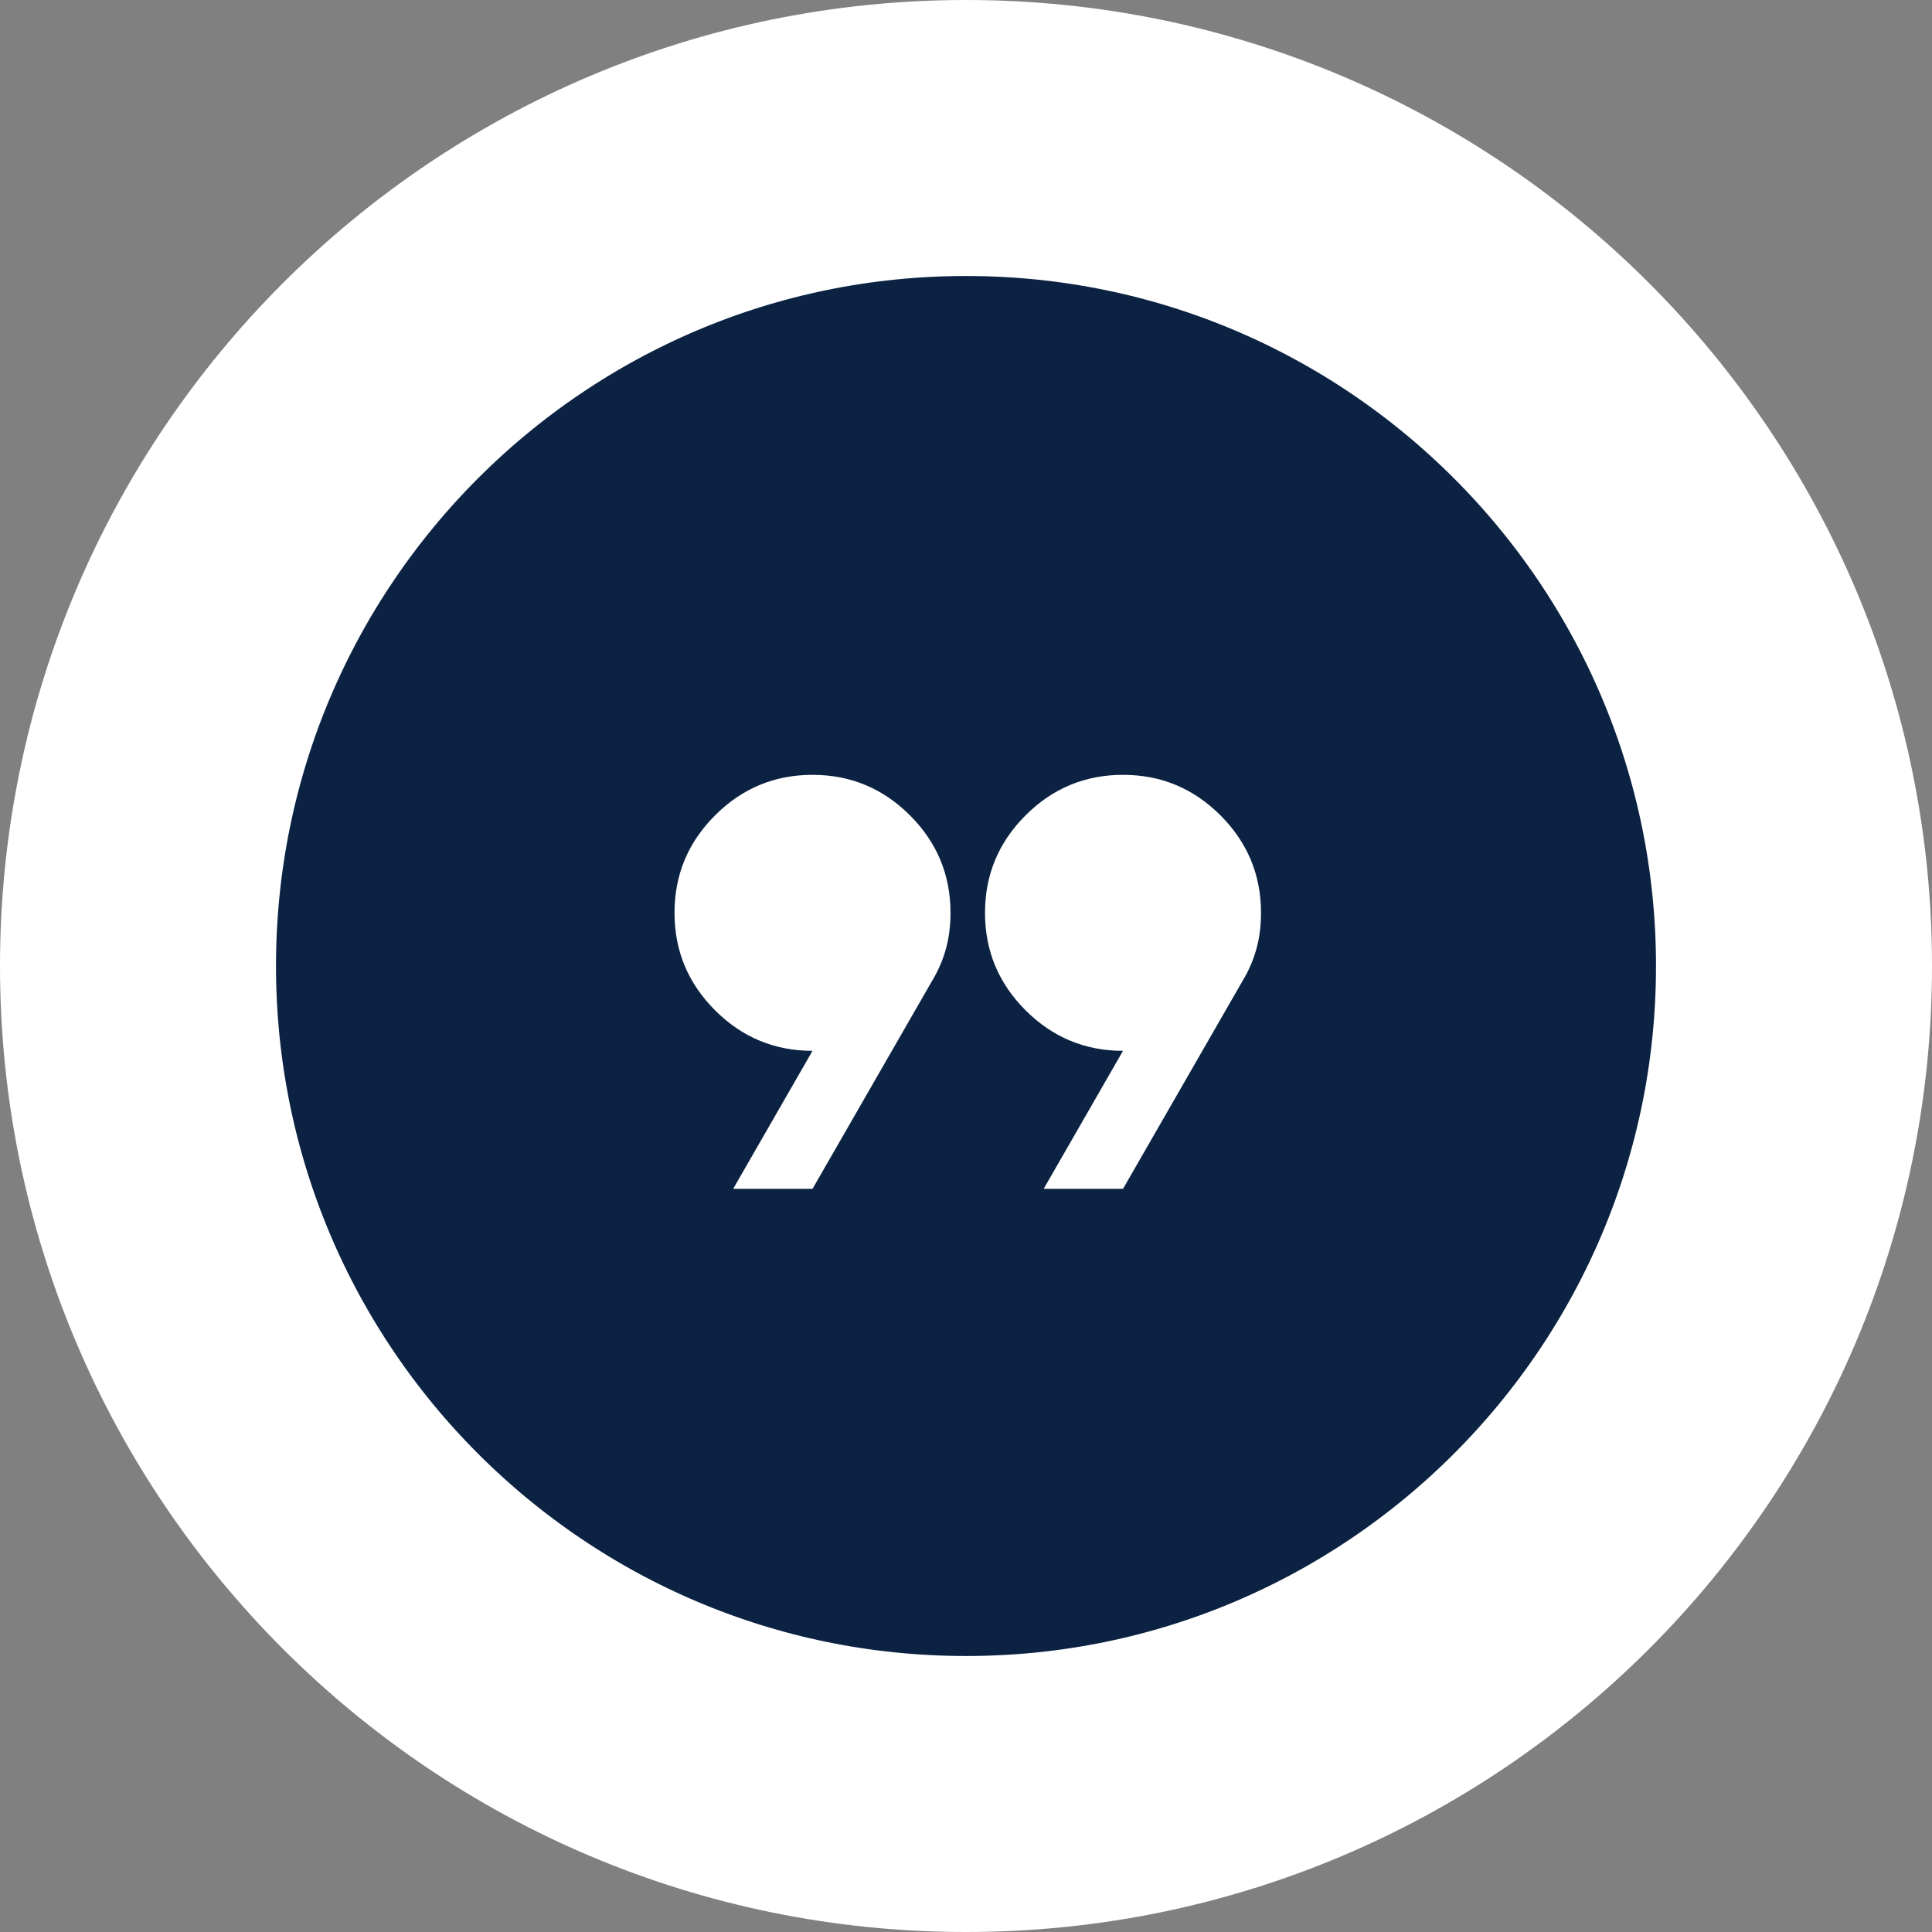
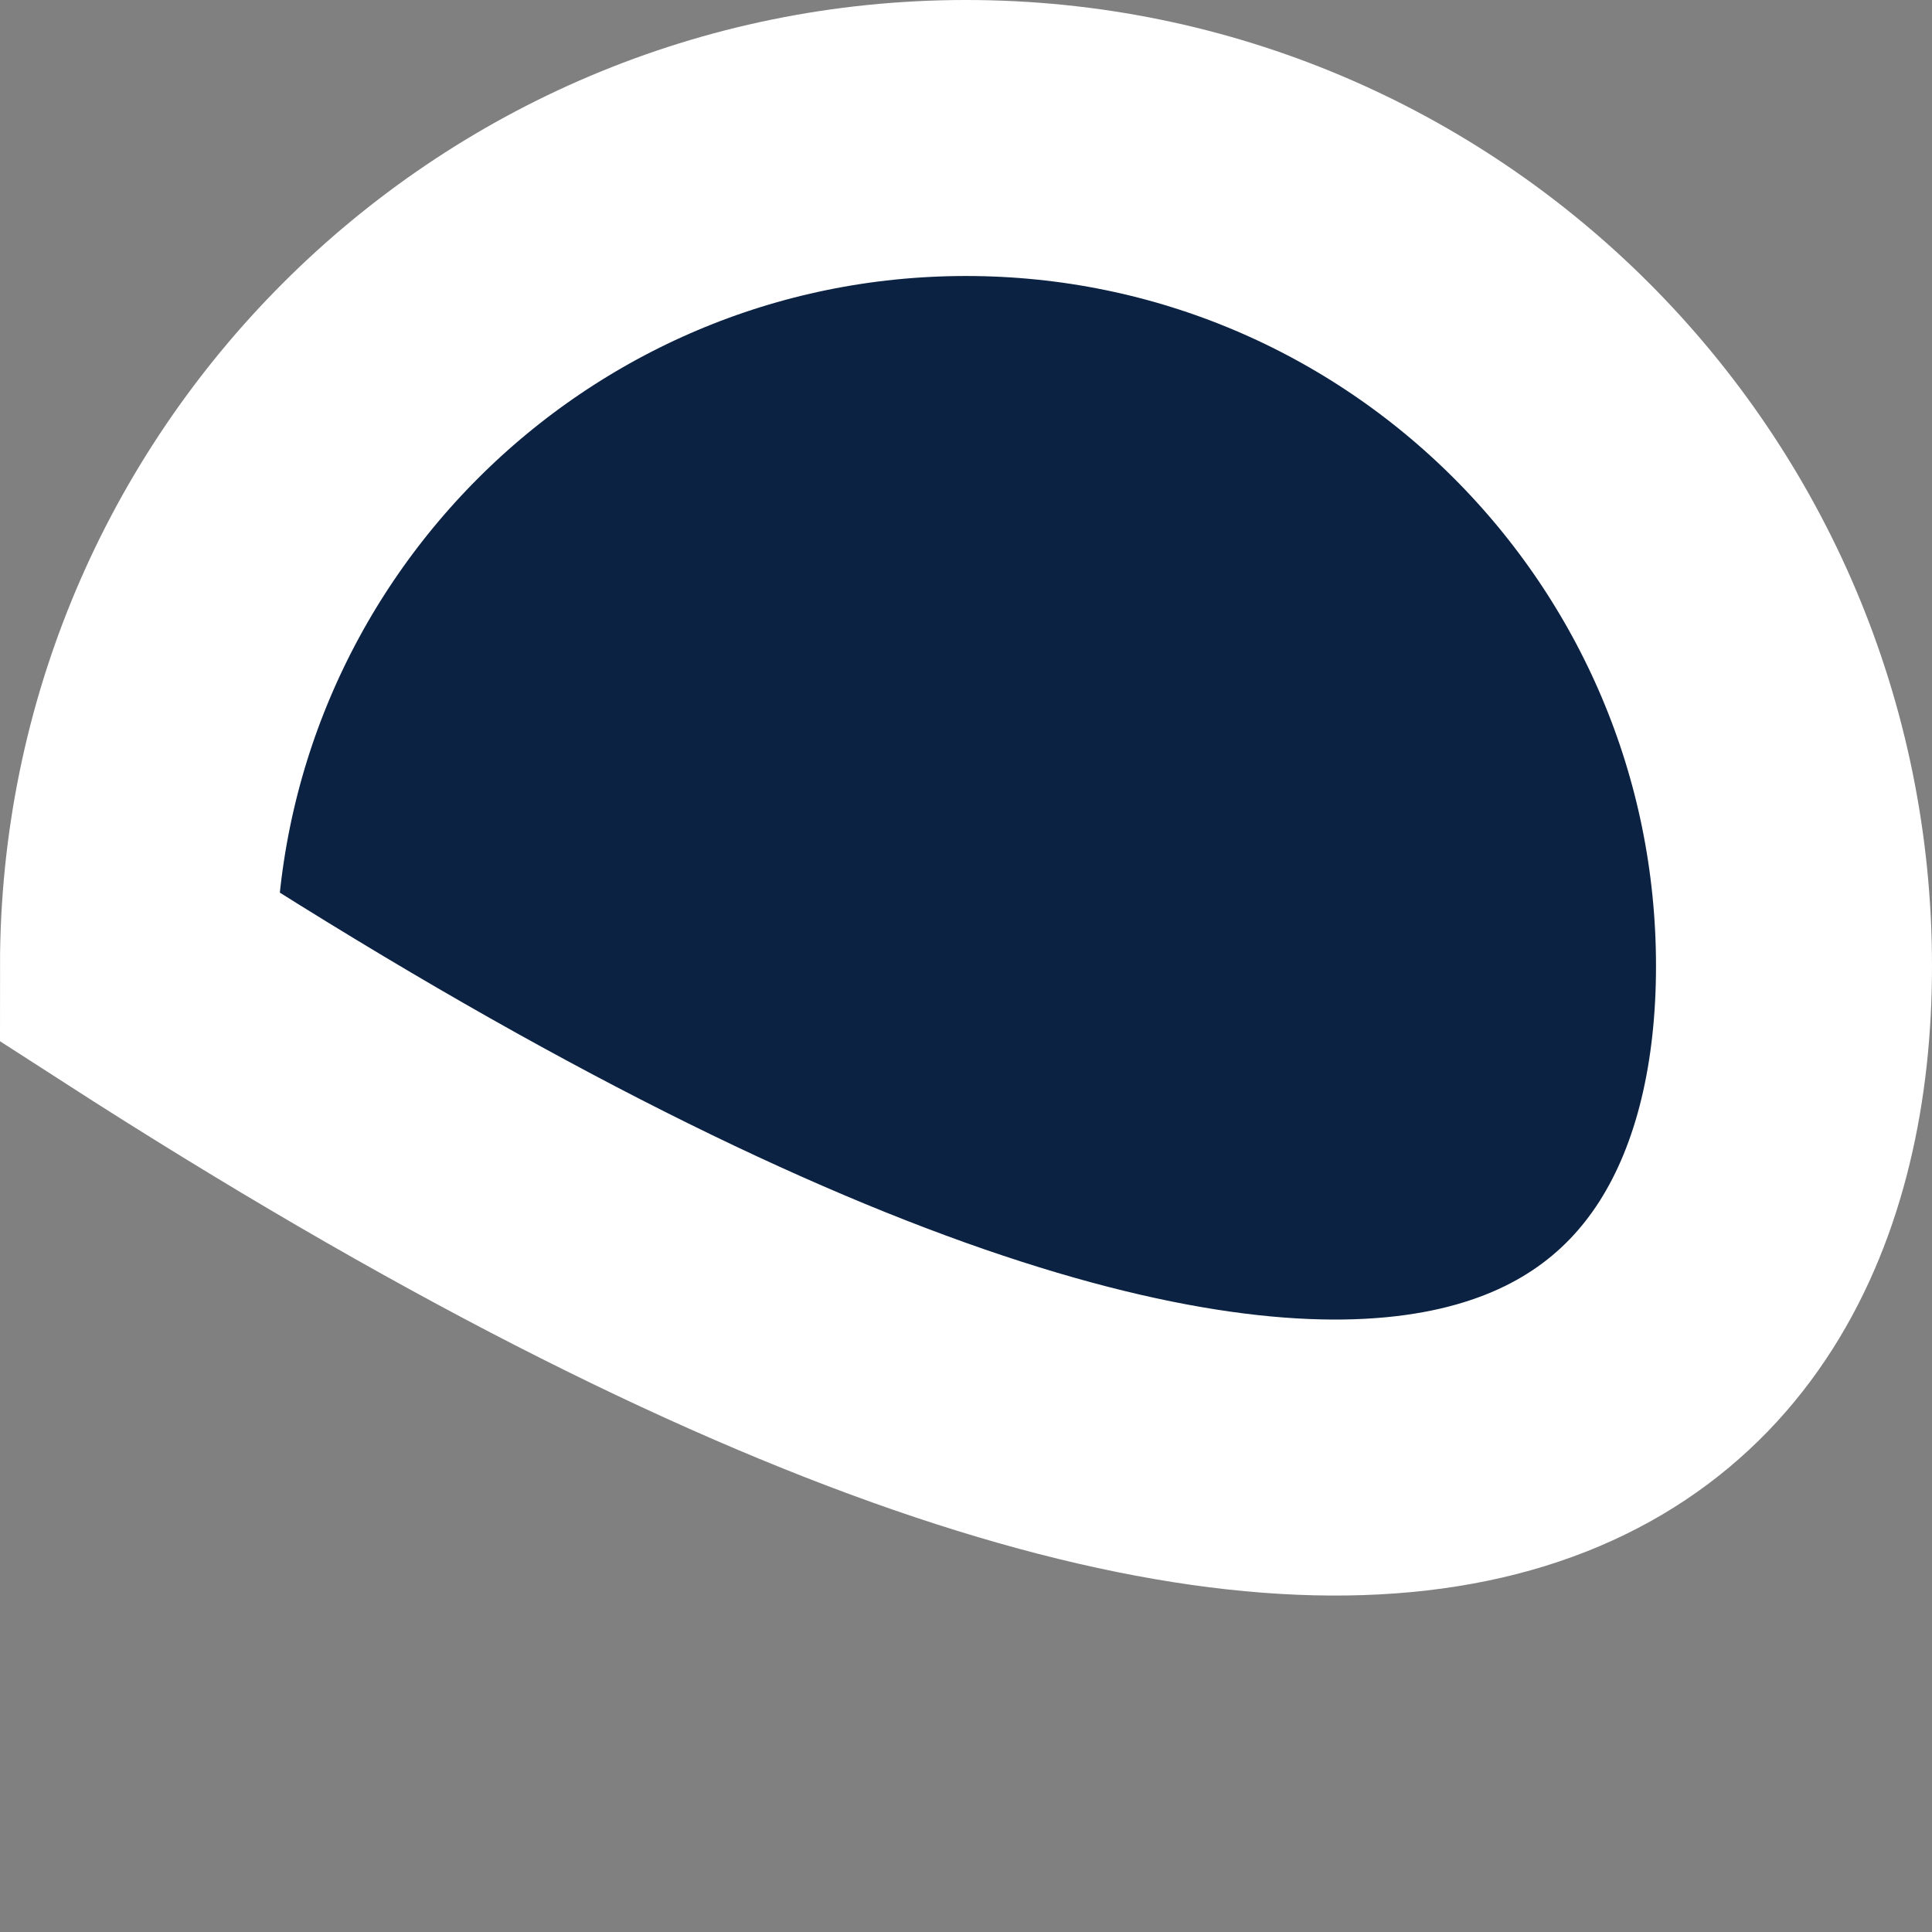
<svg xmlns="http://www.w3.org/2000/svg" width="56" height="56" viewBox="0 0 56 56" fill="none">
  <rect x="0" y="0" width="56" height="56" fill="#808080" stroke="none" />
-   <path d="M28 4C14.751 4 4 14.751 4 28C4 41.249 14.751 52 28 52C41.249 52 52 41.249 52 28C52 14.751 41.249 4 28 4Z" fill="#0B2242" stroke="white" stroke-width="8" />
+   <path d="M28 4C14.751 4 4 14.751 4 28C41.249 52 52 41.249 52 28C52 14.751 41.249 4 28 4Z" fill="#0B2242" stroke="white" stroke-width="8" />
  <mask id="mask0_4903_7408" style="mask-type:alpha" maskUnits="userSpaceOnUse" x="15" y="16" width="25" height="25">
-     <rect x="15.551" y="16.459" width="24" height="24" fill="#D9D9D9" />
-   </mask>
+     </mask>
  <g mask="url(#mask0_4903_7408)">
    <path d="M21.251 34.459L23.551 30.459C22.451 30.459 21.509 30.067 20.726 29.284C19.942 28.5 19.551 27.558 19.551 26.459C19.551 25.358 19.942 24.417 20.726 23.634C21.509 22.85 22.451 22.459 23.551 22.459C24.651 22.459 25.592 22.85 26.376 23.634C27.159 24.417 27.551 25.358 27.551 26.459C27.551 26.842 27.505 27.196 27.413 27.521C27.322 27.846 27.184 28.159 27.001 28.459L23.551 34.459H21.251ZM30.251 34.459L32.551 30.459C31.451 30.459 30.509 30.067 29.726 29.284C28.942 28.5 28.551 27.558 28.551 26.459C28.551 25.358 28.942 24.417 29.726 23.634C30.509 22.85 31.451 22.459 32.551 22.459C33.651 22.459 34.592 22.85 35.376 23.634C36.159 24.417 36.551 25.358 36.551 26.459C36.551 26.842 36.505 27.196 36.413 27.521C36.322 27.846 36.184 28.159 36.001 28.459L32.551 34.459H30.251Z" fill="white" />
  </g>
</svg>